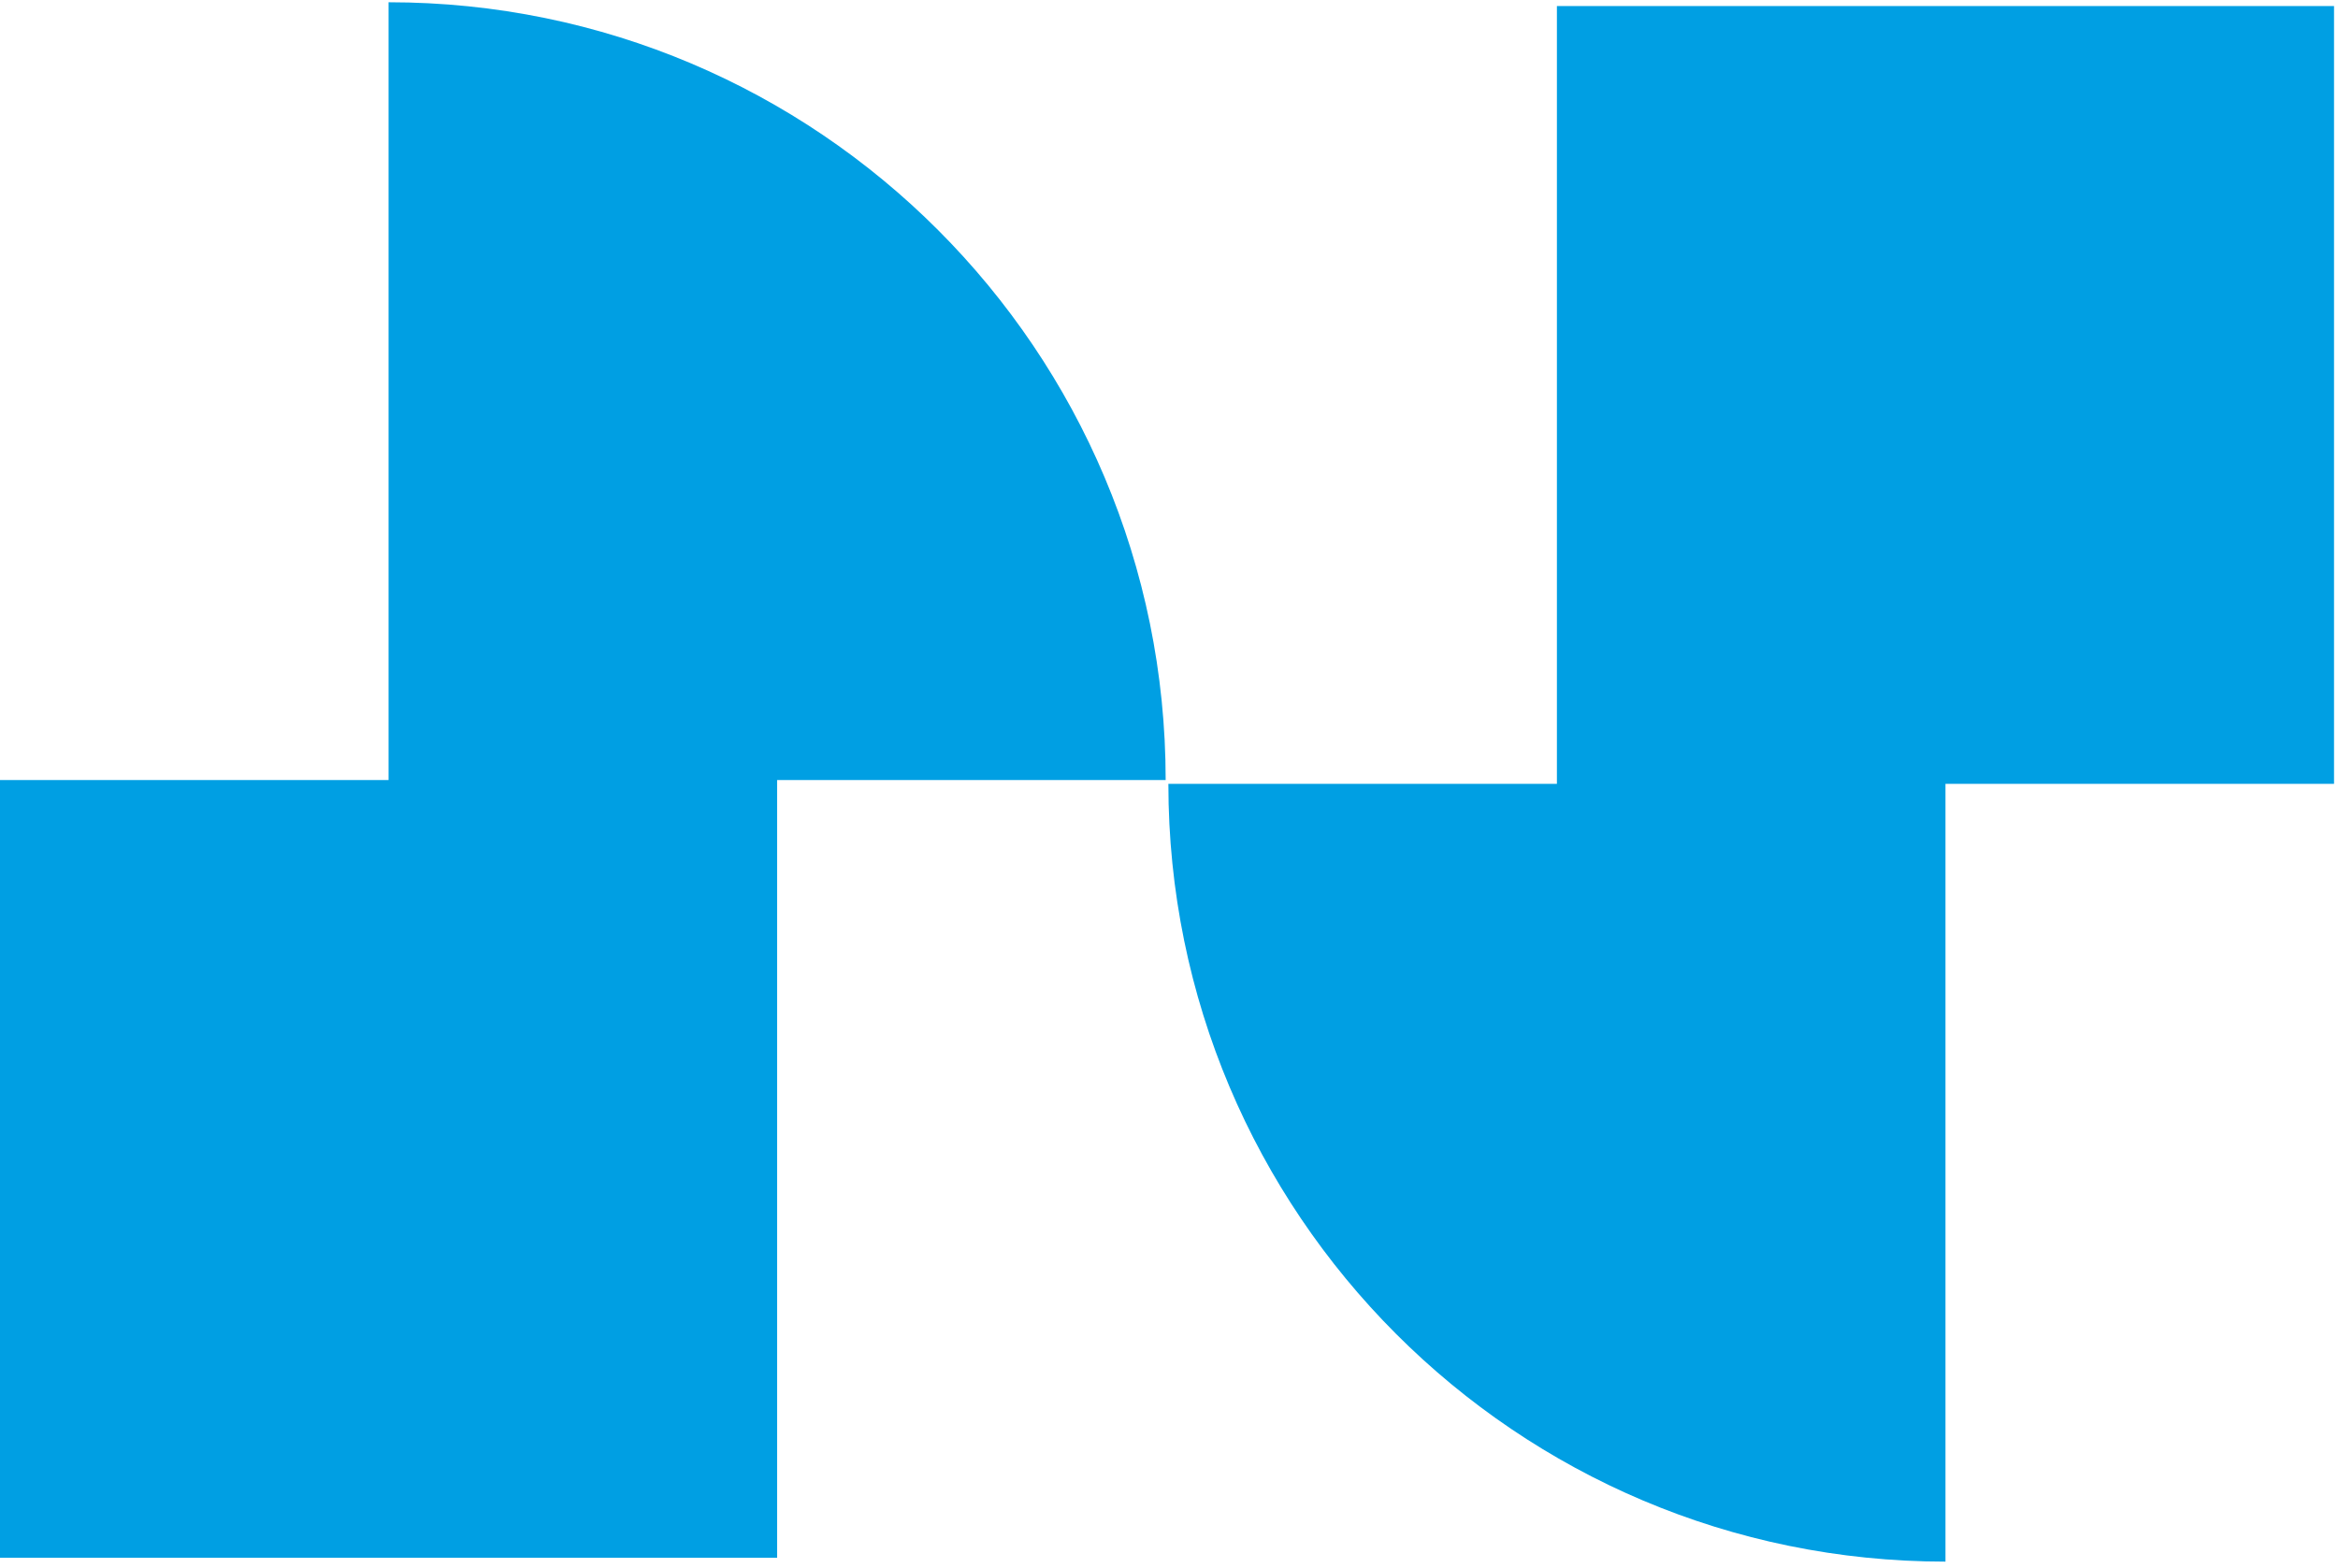
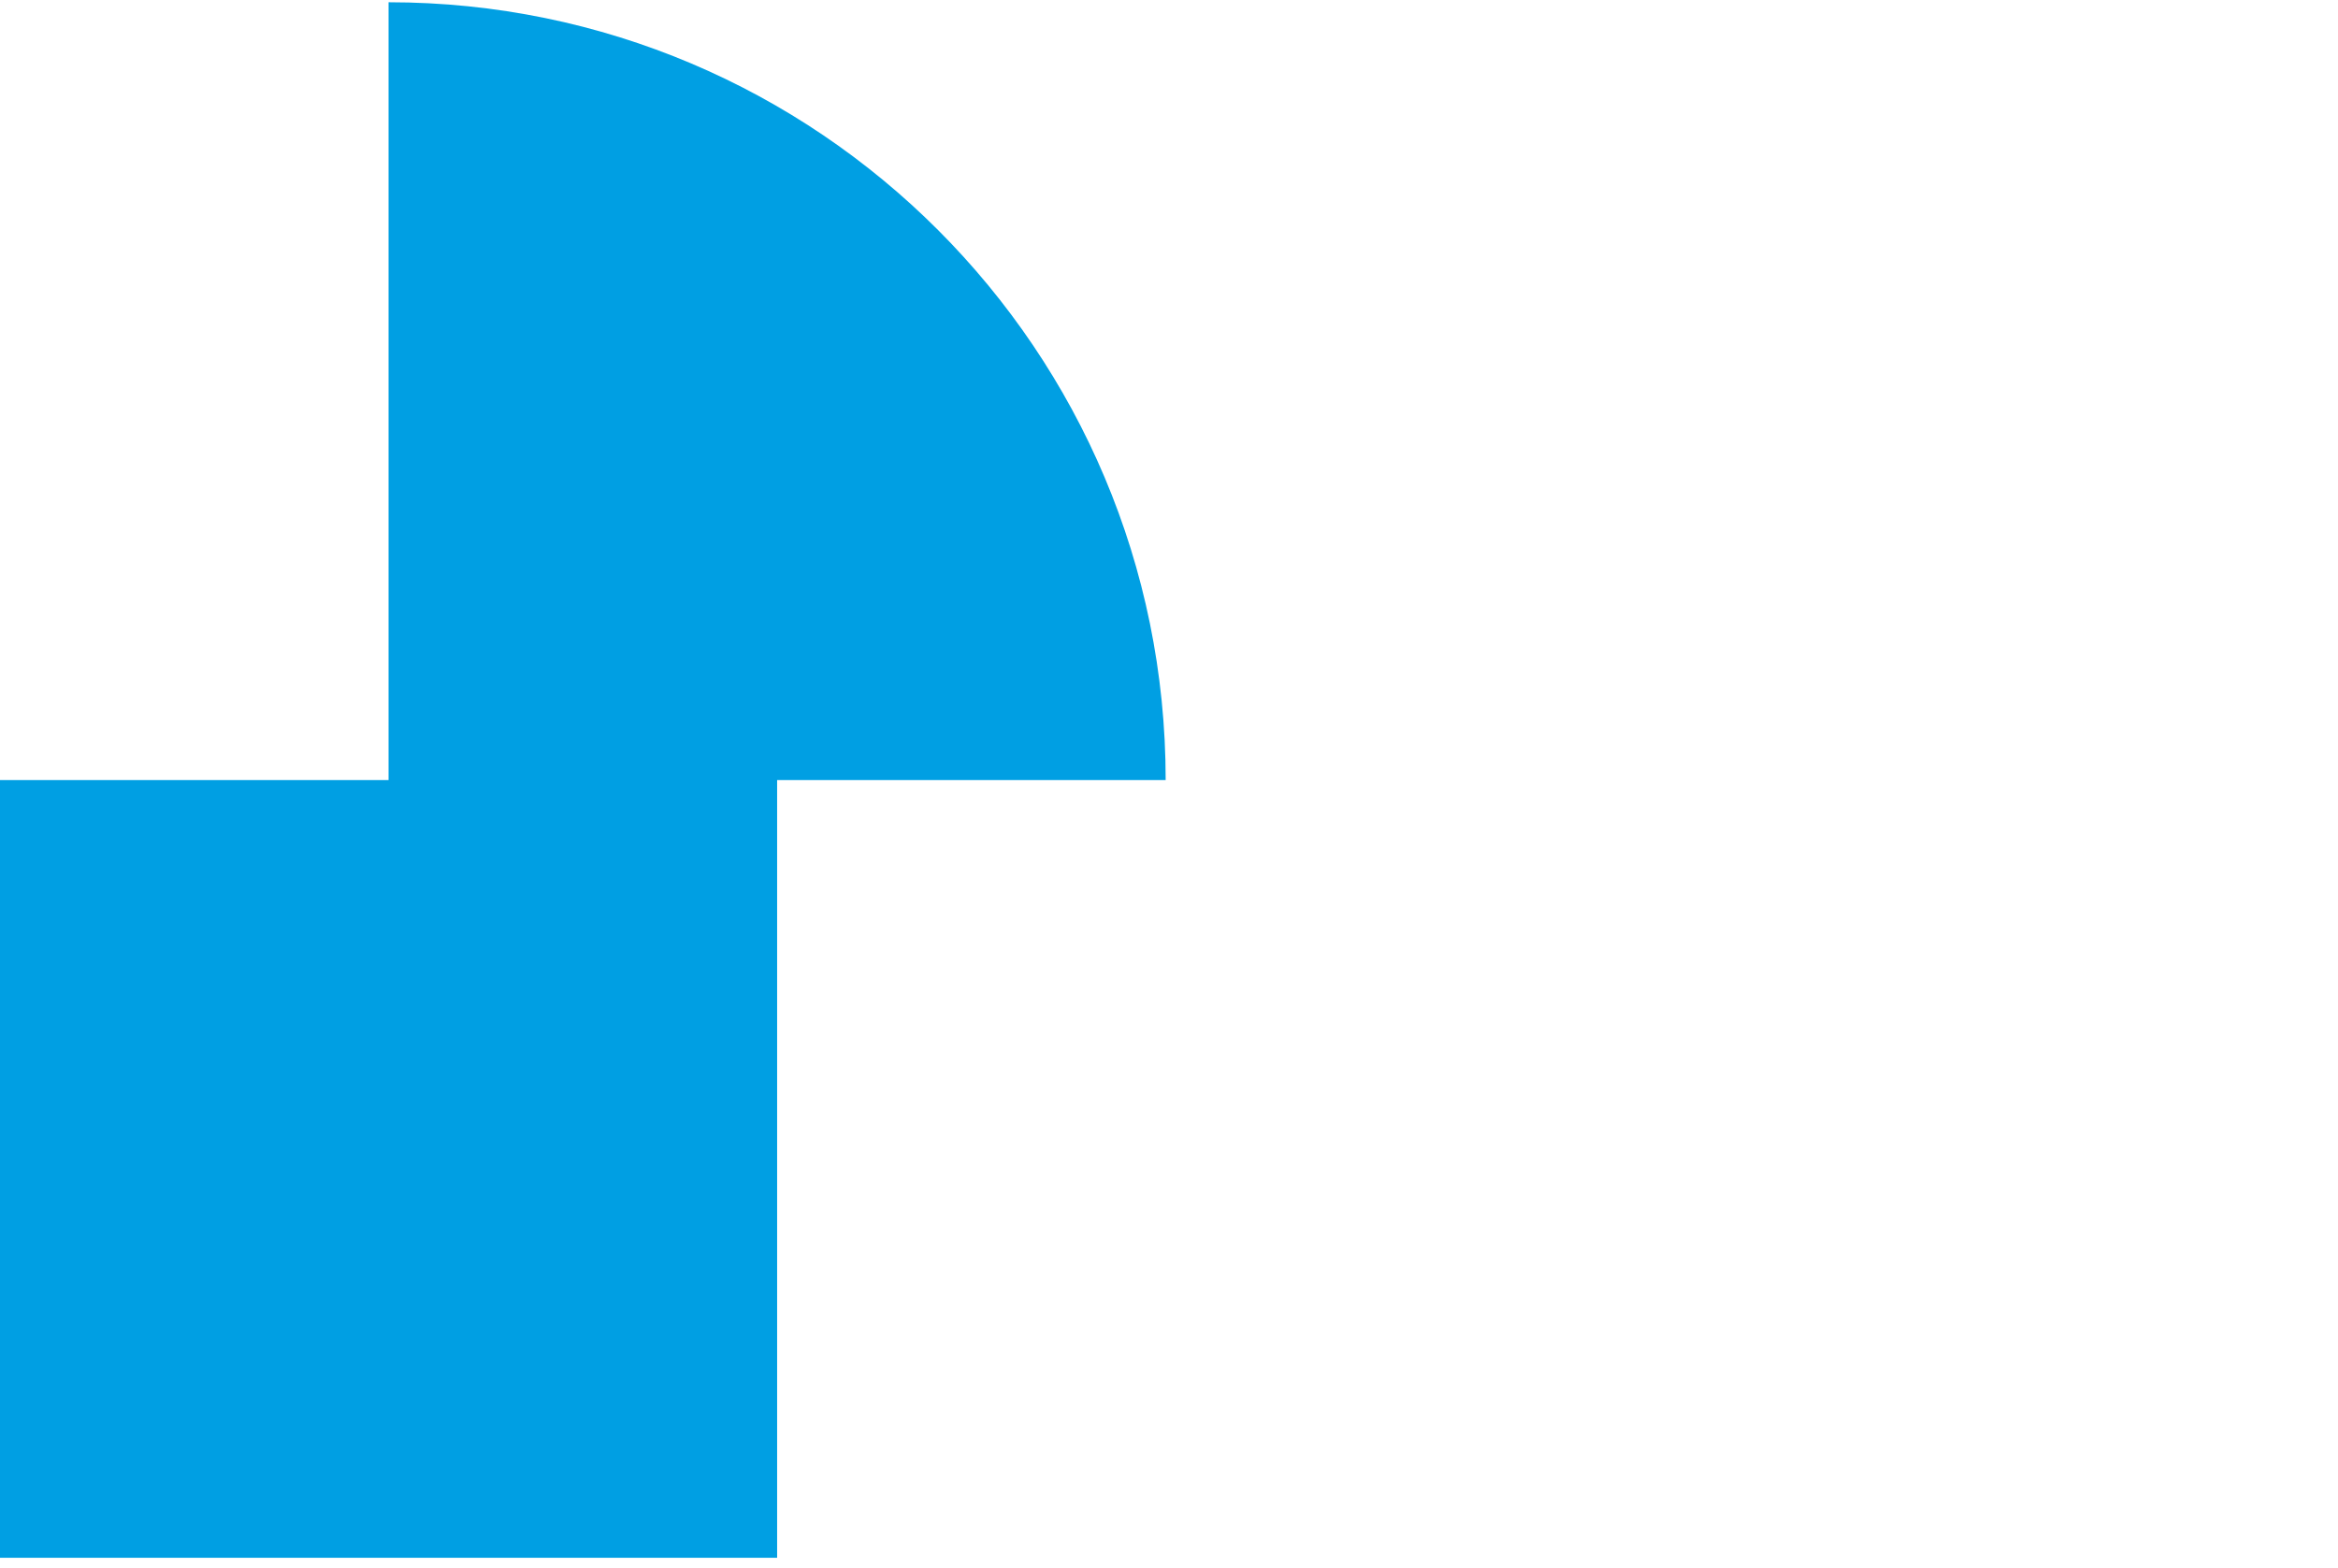
<svg xmlns="http://www.w3.org/2000/svg" width="82" height="55" viewBox="0 0 82 55" fill="none">
-   <path d="M54.605 0.213V27.498H40.978C40.978 42.566 53.18 54.782 68.233 54.782V27.498H81.861V0.213H54.605Z" fill="#009FE3" />
  <path d="M13.628 0.079V27.363H0V54.648H27.256V27.363H40.883C40.883 12.294 28.68 0.079 13.628 0.079Z" fill="#009FE3" />
</svg>